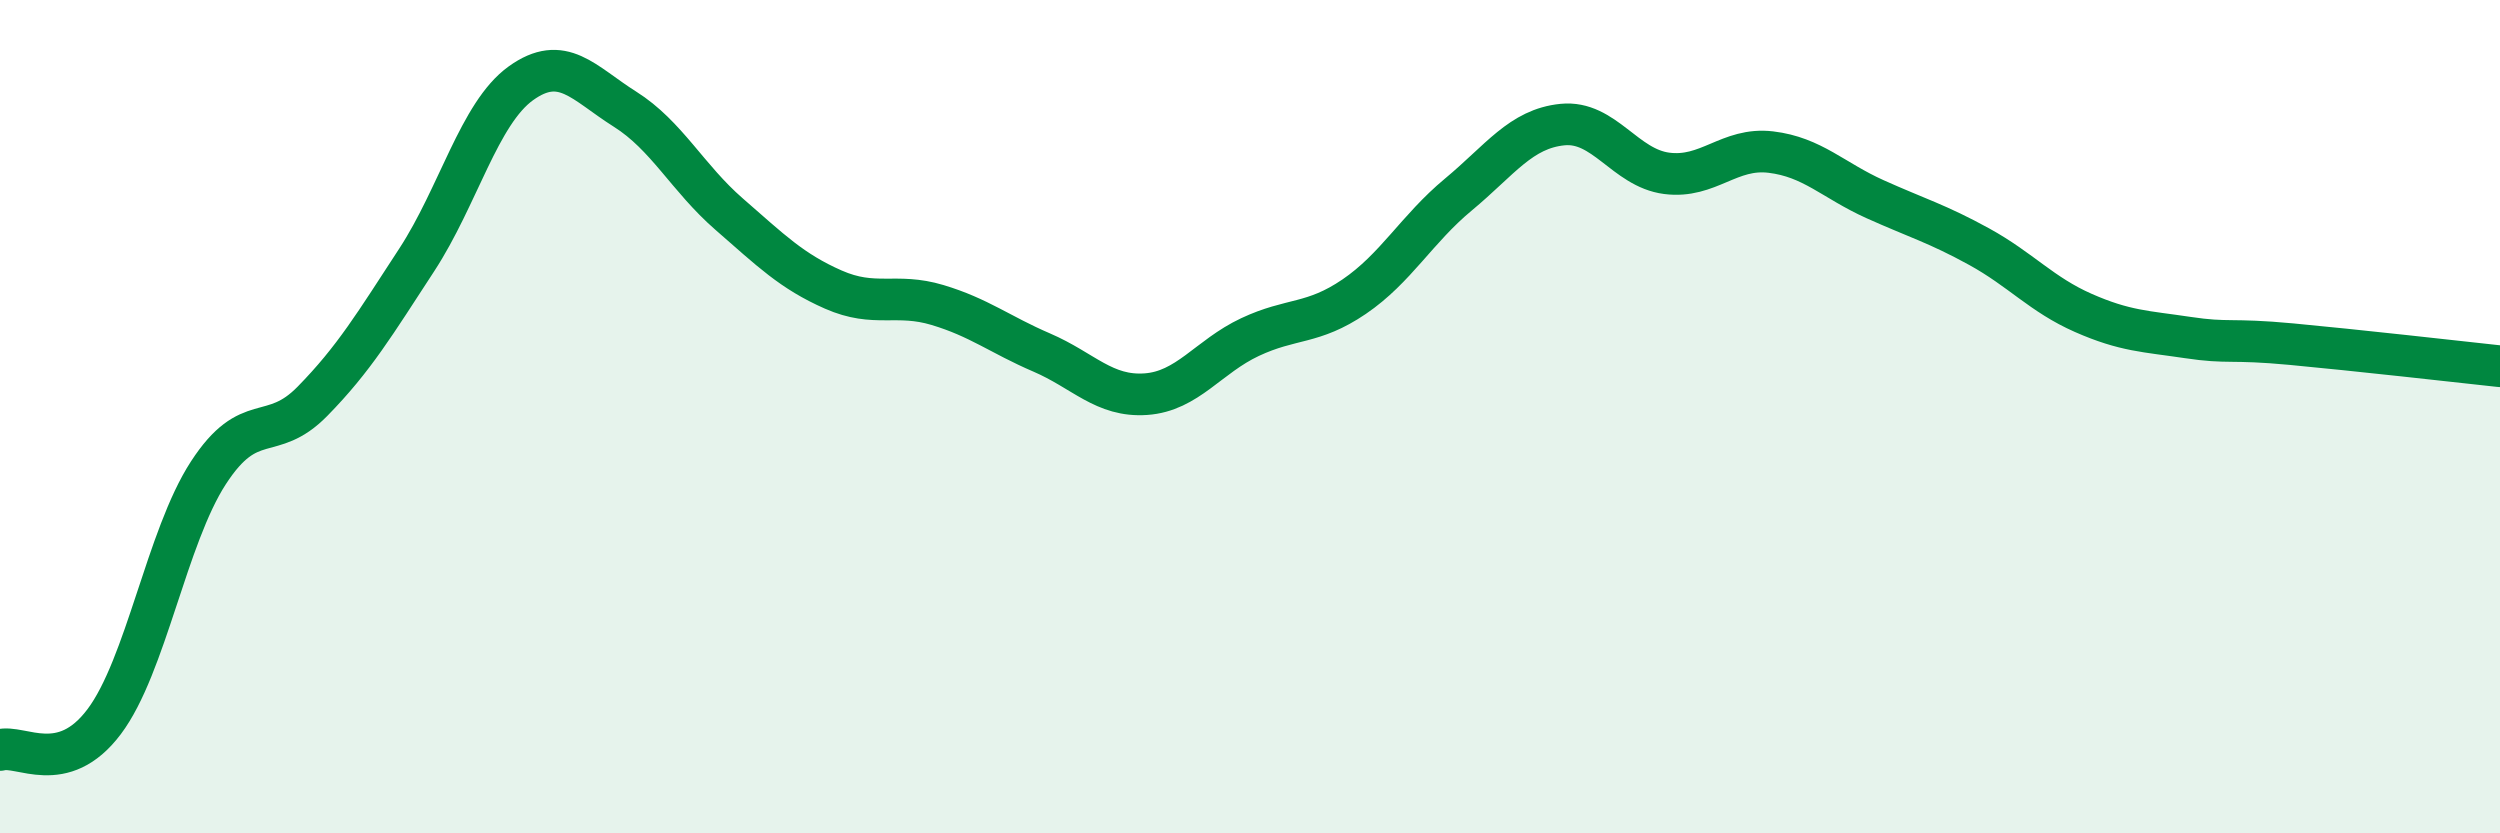
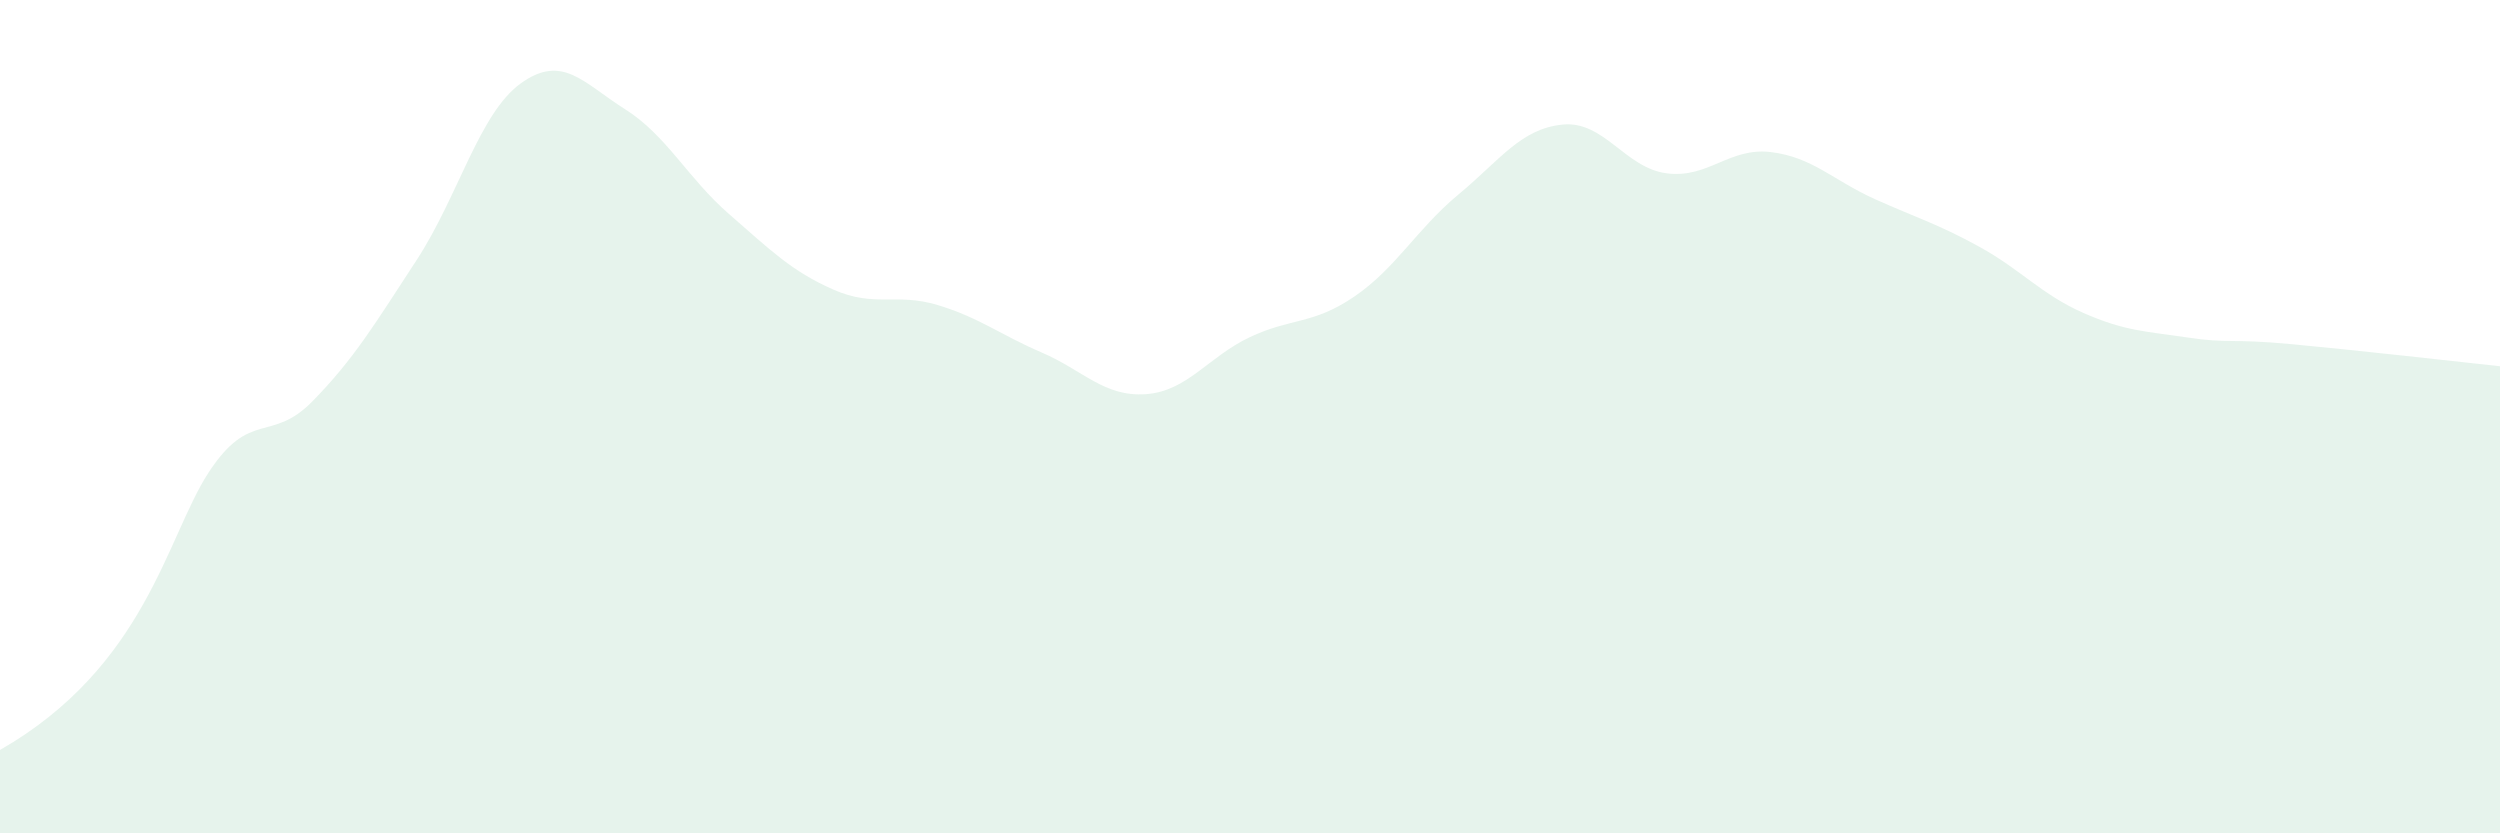
<svg xmlns="http://www.w3.org/2000/svg" width="60" height="20" viewBox="0 0 60 20">
-   <path d="M 0,18 C 0.5,17.86 1.5,18.65 2.5,17.32 C 3.5,15.99 4,12.89 5,11.35 C 6,9.81 6.5,10.65 7.5,9.63 C 8.5,8.61 9,7.77 10,6.24 C 11,4.71 11.5,2.72 12.5,2 C 13.5,1.28 14,1.99 15,2.62 C 16,3.25 16.5,4.27 17.5,5.14 C 18.5,6.01 19,6.51 20,6.95 C 21,7.39 21.5,7.02 22.5,7.32 C 23.5,7.62 24,8.03 25,8.46 C 26,8.89 26.5,9.53 27.5,9.46 C 28.5,9.39 29,8.56 30,8.09 C 31,7.62 31.5,7.8 32.5,7.12 C 33.5,6.44 34,5.5 35,4.67 C 36,3.84 36.5,3.09 37.5,2.99 C 38.5,2.89 39,4.03 40,4.16 C 41,4.29 41.5,3.53 42.5,3.65 C 43.5,3.77 44,4.33 45,4.78 C 46,5.23 46.5,5.37 47.5,5.92 C 48.5,6.47 49,7.07 50,7.51 C 51,7.95 51.5,7.95 52.5,8.1 C 53.5,8.25 53.5,8.12 55,8.26 C 56.5,8.4 59,8.68 60,8.79L60 20L0 20Z" fill="#008740" opacity="0.1" stroke-linecap="round" stroke-linejoin="round" />
-   <path d="M 0,18 C 0.5,17.86 1.5,18.65 2.5,17.32 C 3.5,15.99 4,12.89 5,11.35 C 6,9.81 6.5,10.65 7.5,9.63 C 8.5,8.61 9,7.77 10,6.24 C 11,4.71 11.5,2.72 12.5,2 C 13.5,1.28 14,1.99 15,2.62 C 16,3.25 16.5,4.27 17.5,5.14 C 18.5,6.01 19,6.51 20,6.95 C 21,7.39 21.5,7.02 22.5,7.32 C 23.5,7.62 24,8.03 25,8.46 C 26,8.89 26.5,9.53 27.5,9.46 C 28.5,9.39 29,8.56 30,8.09 C 31,7.62 31.5,7.8 32.5,7.12 C 33.5,6.44 34,5.5 35,4.67 C 36,3.84 36.5,3.09 37.5,2.99 C 38.5,2.89 39,4.03 40,4.16 C 41,4.29 41.5,3.53 42.5,3.65 C 43.5,3.77 44,4.33 45,4.78 C 46,5.23 46.5,5.37 47.5,5.92 C 48.5,6.47 49,7.07 50,7.51 C 51,7.95 51.5,7.95 52.5,8.1 C 53.5,8.25 53.5,8.12 55,8.26 C 56.5,8.4 59,8.68 60,8.79" stroke="#008740" stroke-width="1" fill="none" stroke-linecap="round" stroke-linejoin="round" />
+   <path d="M 0,18 C 3.5,15.99 4,12.89 5,11.35 C 6,9.81 6.5,10.65 7.5,9.63 C 8.5,8.61 9,7.77 10,6.24 C 11,4.71 11.5,2.72 12.5,2 C 13.5,1.28 14,1.99 15,2.62 C 16,3.25 16.5,4.27 17.5,5.14 C 18.5,6.01 19,6.51 20,6.95 C 21,7.39 21.5,7.02 22.5,7.32 C 23.5,7.62 24,8.03 25,8.46 C 26,8.89 26.5,9.53 27.5,9.46 C 28.5,9.39 29,8.56 30,8.09 C 31,7.62 31.5,7.8 32.5,7.12 C 33.5,6.44 34,5.5 35,4.67 C 36,3.84 36.5,3.09 37.5,2.99 C 38.5,2.89 39,4.03 40,4.16 C 41,4.29 41.5,3.53 42.5,3.65 C 43.5,3.77 44,4.33 45,4.78 C 46,5.23 46.5,5.37 47.5,5.92 C 48.5,6.47 49,7.07 50,7.51 C 51,7.95 51.5,7.95 52.5,8.1 C 53.5,8.25 53.5,8.12 55,8.26 C 56.5,8.4 59,8.68 60,8.79L60 20L0 20Z" fill="#008740" opacity="0.1" stroke-linecap="round" stroke-linejoin="round" />
</svg>